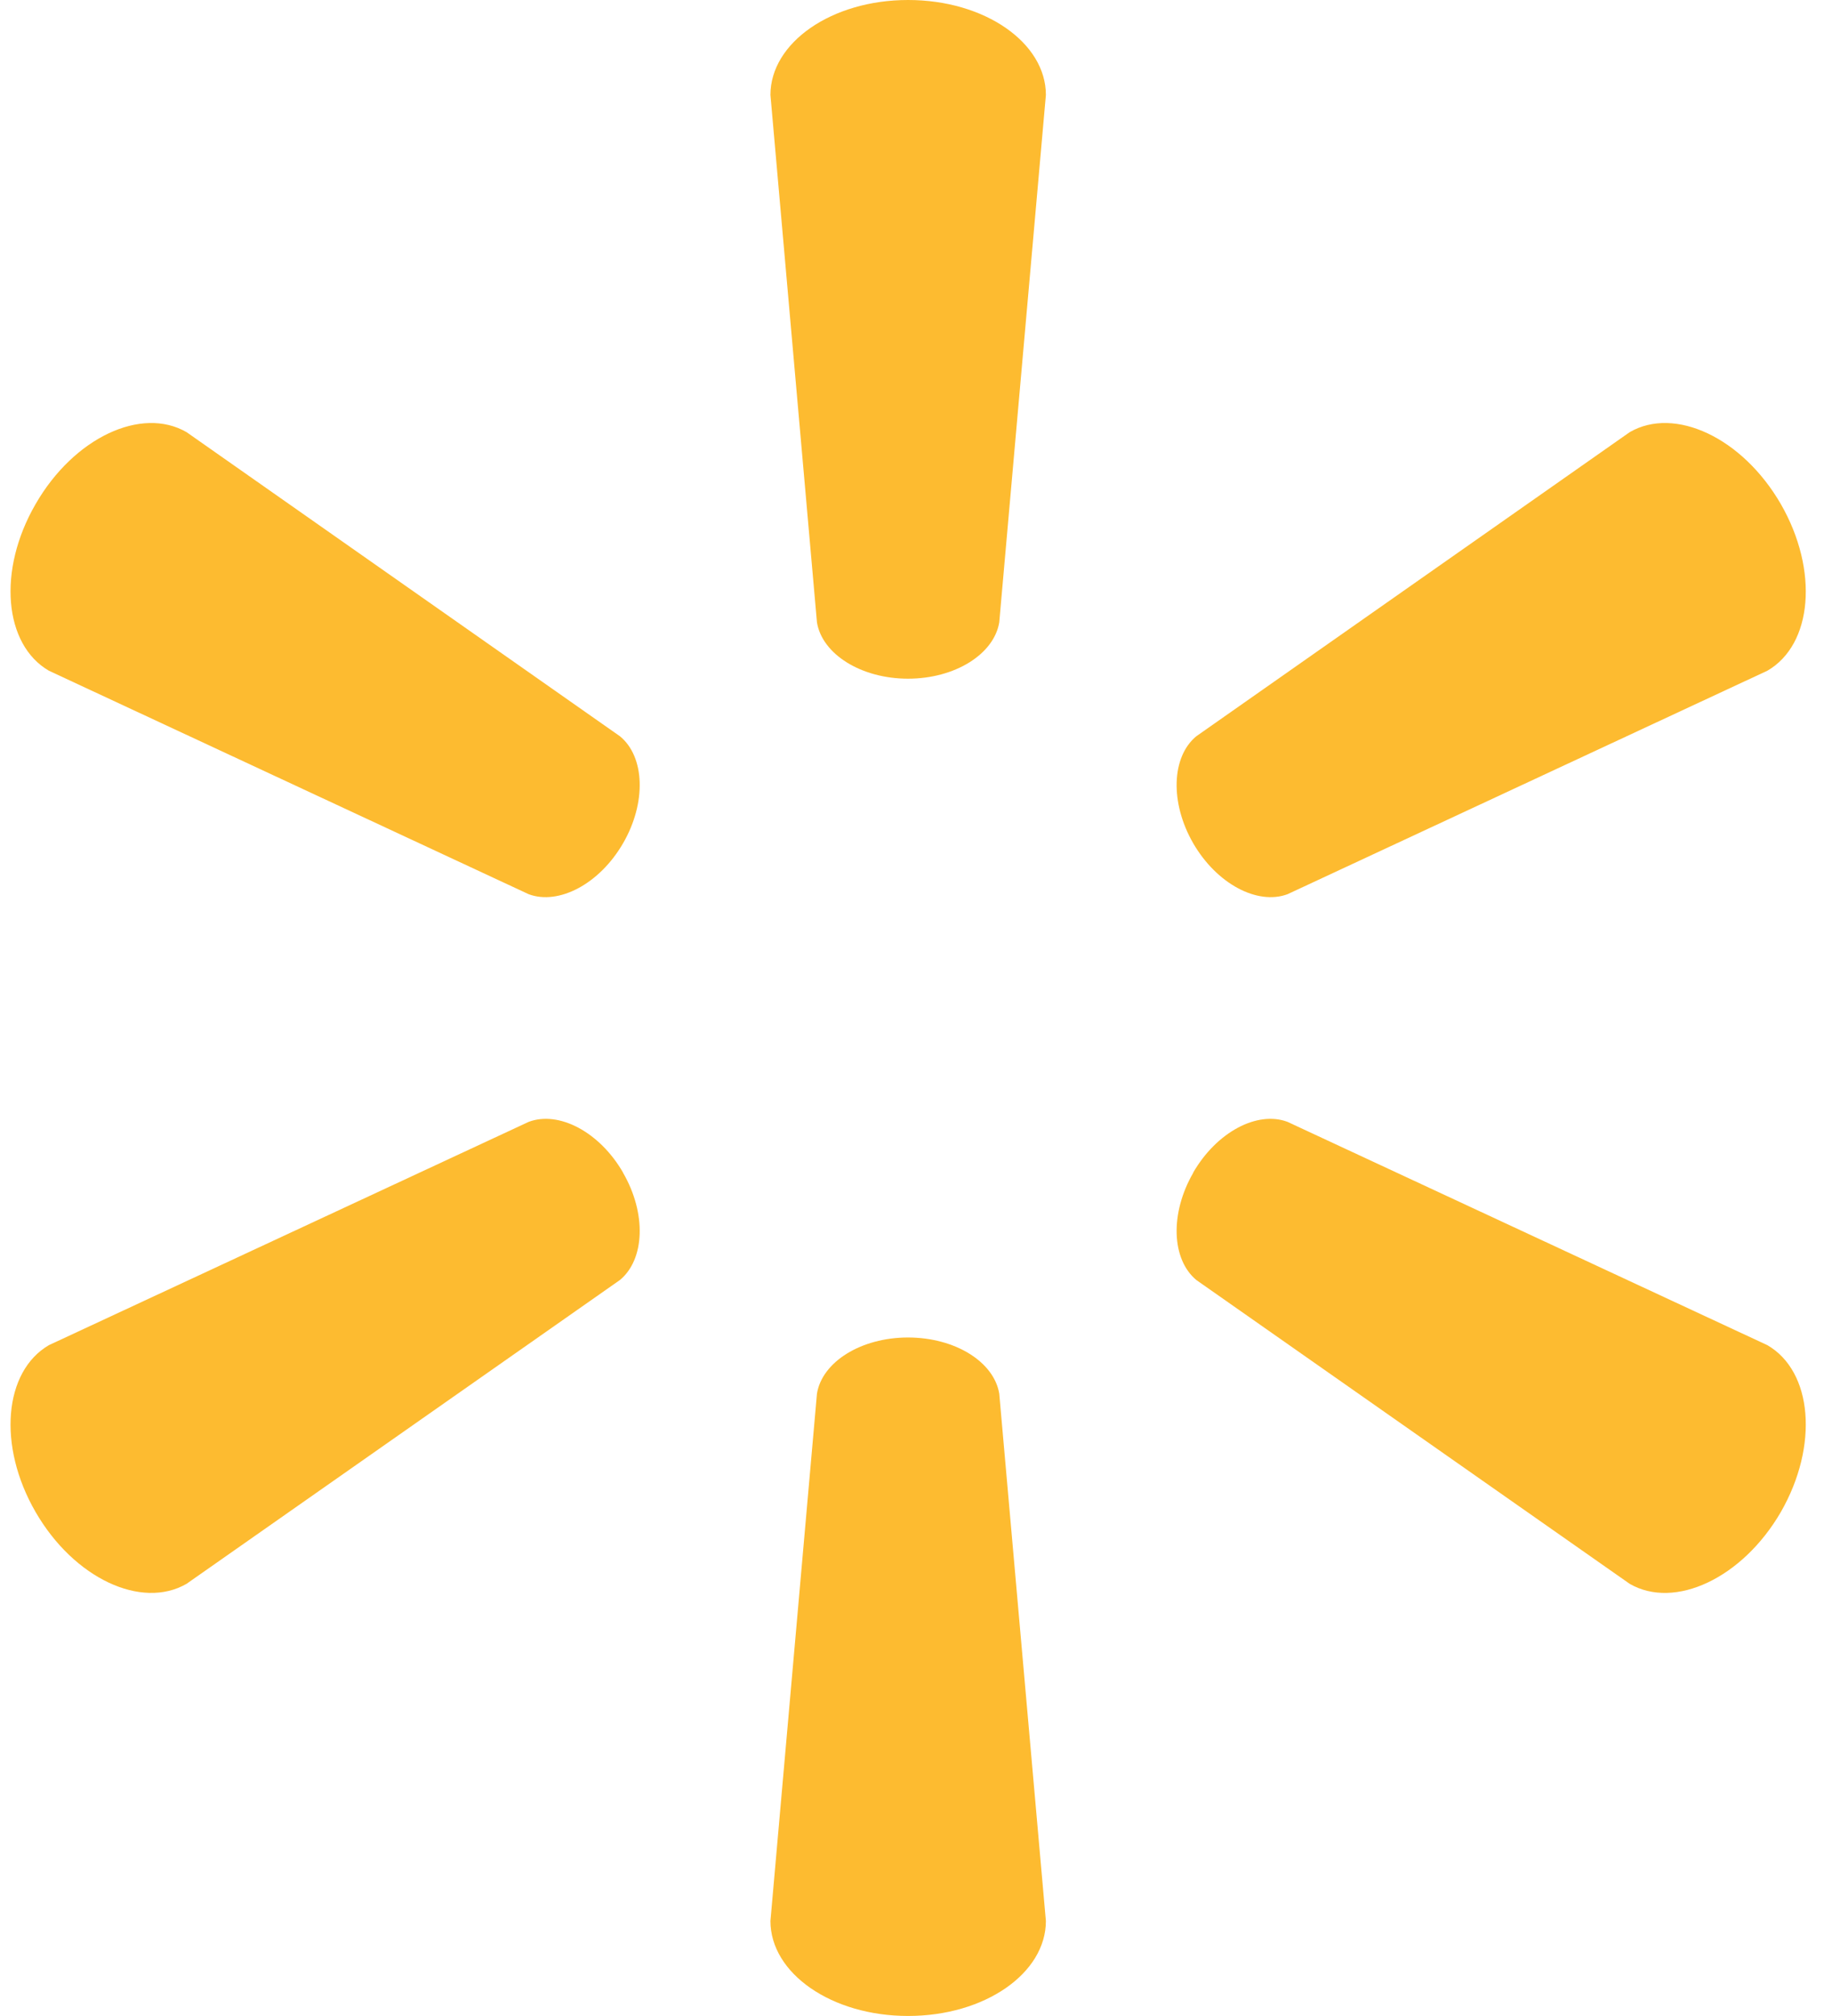
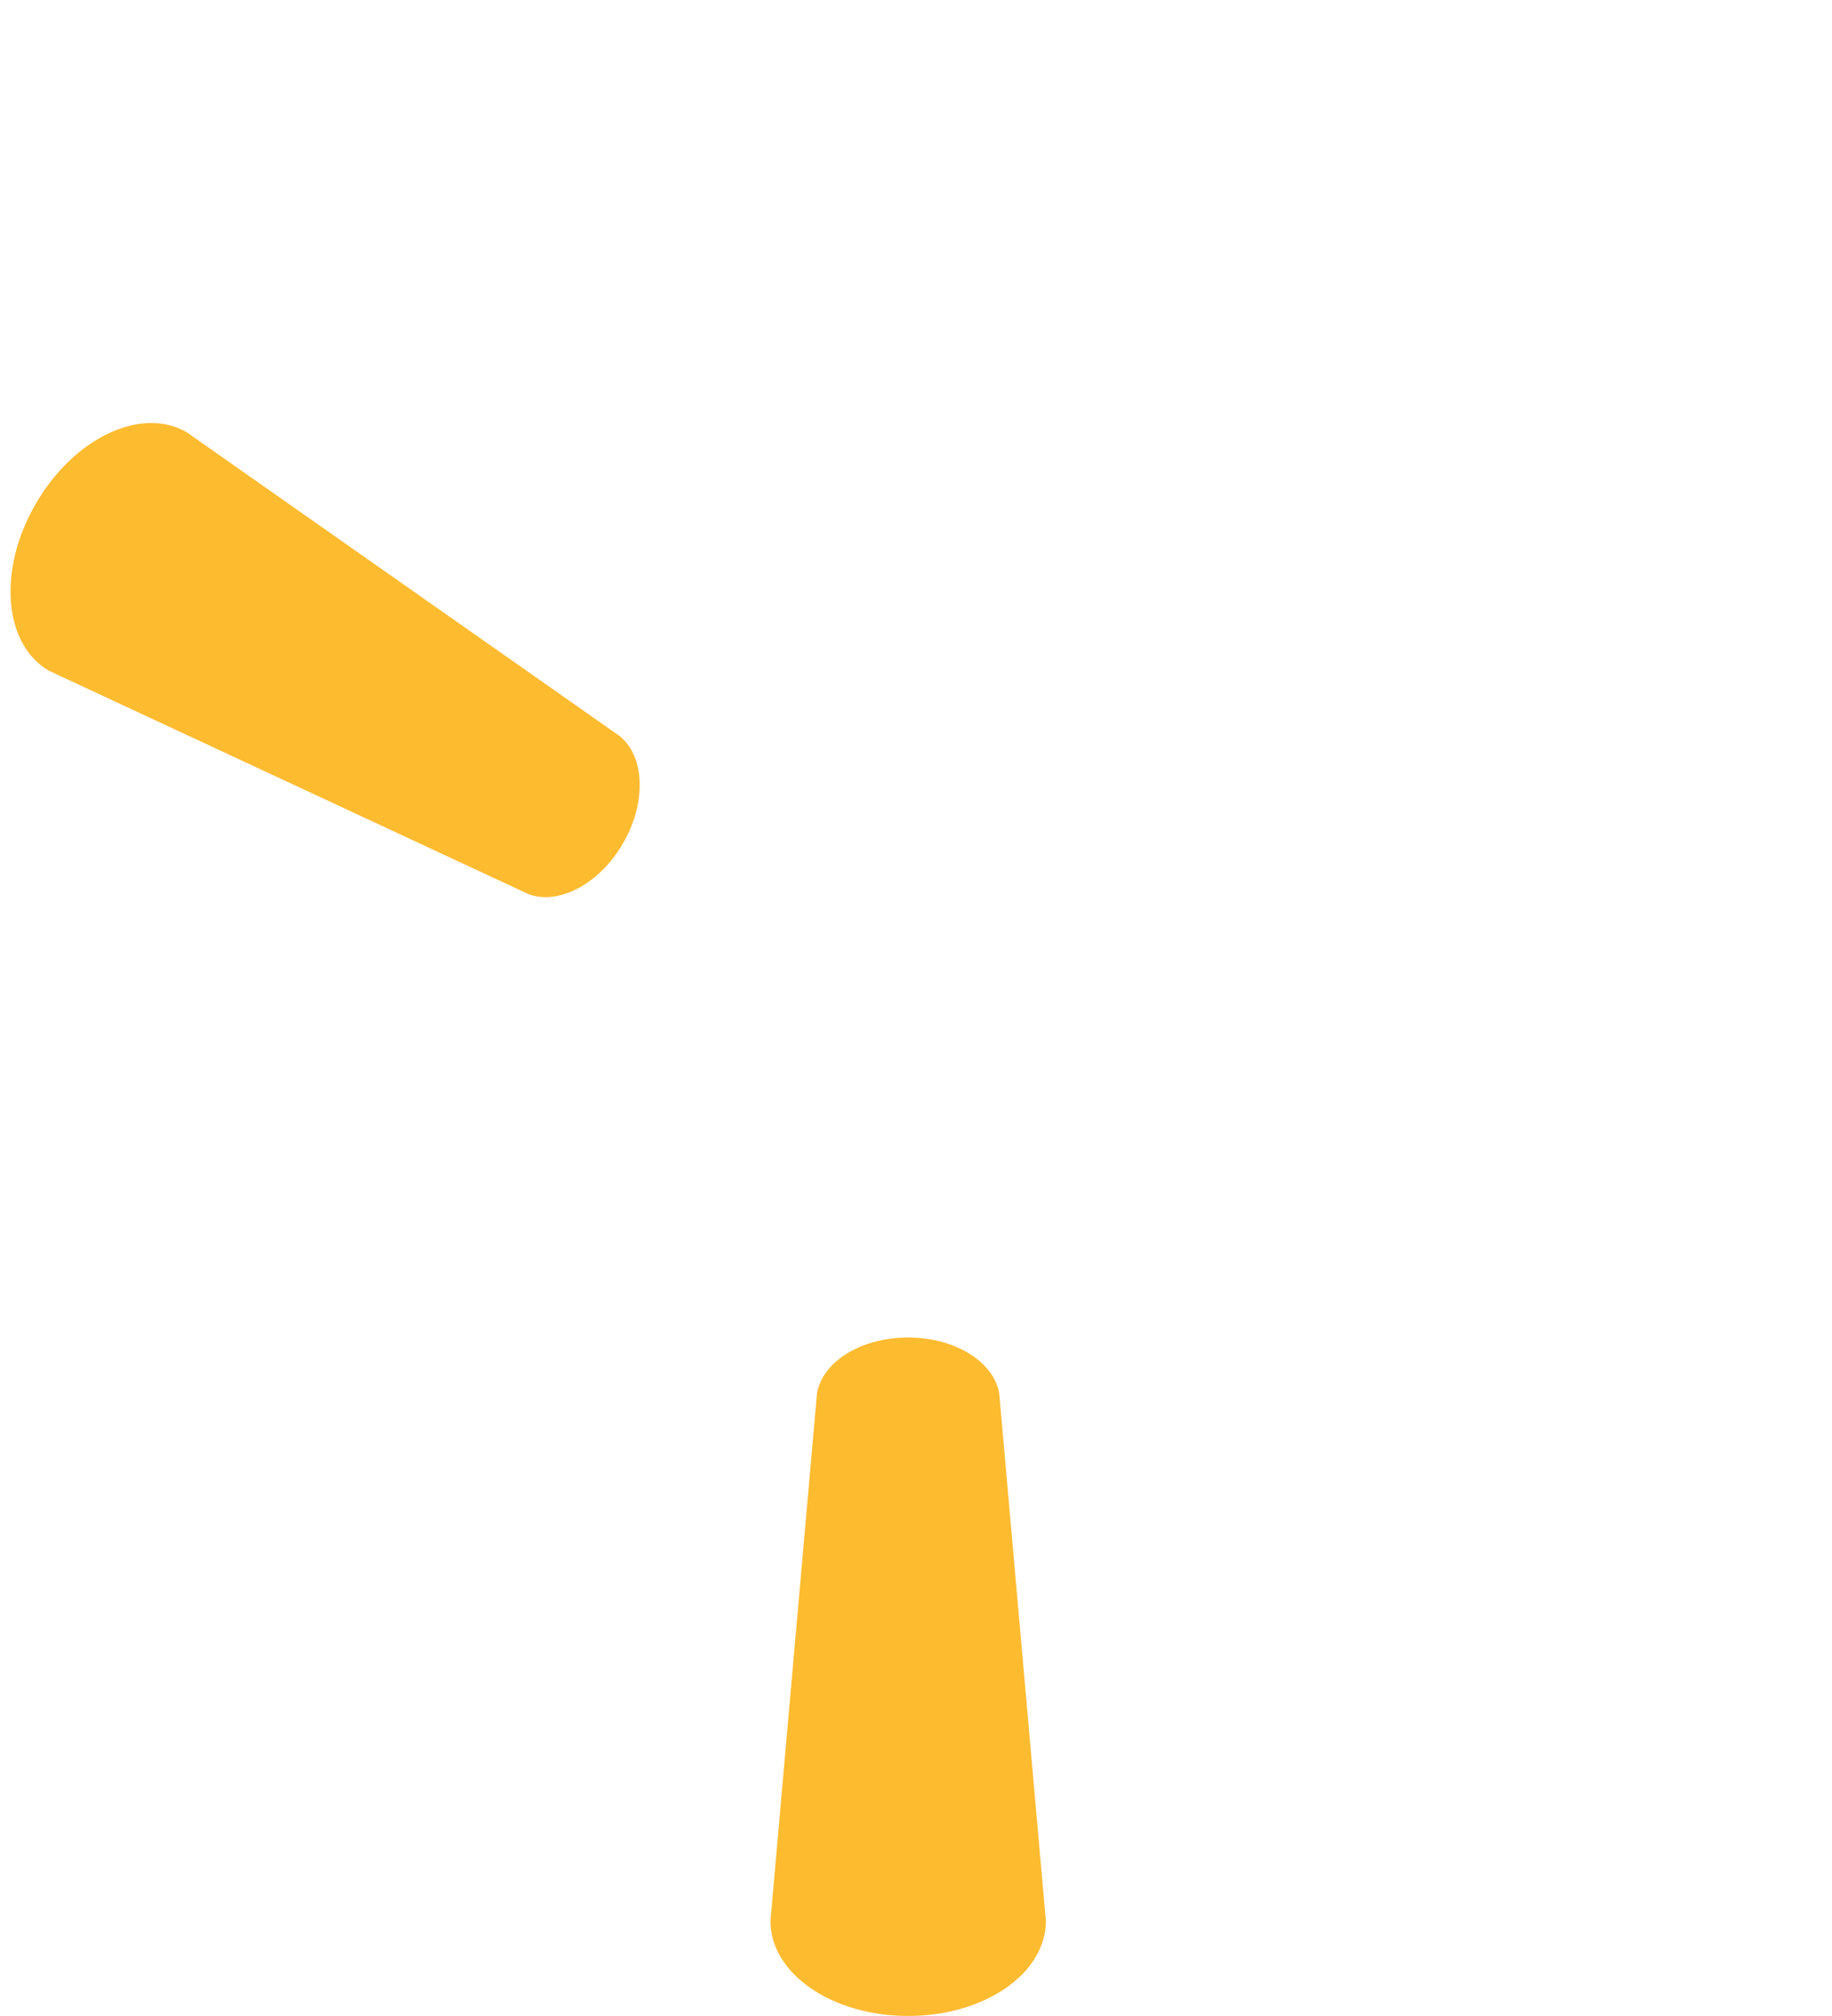
<svg xmlns="http://www.w3.org/2000/svg" fill="none" viewBox="0 0 50 55" height="55" width="50">
  <g clip-path="url(#clip0_591_1557)">
-     <path fill="#FDBB30" d="M24.779 18.516C26.068 18.516 27.128 17.845 27.272 16.98L28.545 2.59C28.545 1.168 26.88 0 24.784 0C22.691 0 21.027 1.168 21.027 2.59L22.297 16.98C22.439 17.845 23.5 18.516 24.784 18.516H24.779Z" />
    <path fill="#FDBB30" d="M17.003 23.01C17.649 21.896 17.599 20.642 16.919 20.086L5.092 11.79C3.862 11.079 2.018 11.936 0.972 13.751C-0.078 15.562 0.108 17.587 1.335 18.299L14.43 24.396C15.249 24.7 16.365 24.116 17.007 23.002L17.003 23.01Z" />
-     <path fill="#FDBB30" d="M32.563 23.002C33.208 24.116 34.319 24.7 35.139 24.396L48.235 18.299C49.469 17.587 49.645 15.562 48.603 13.751C47.552 11.936 45.705 11.079 44.479 11.79L32.651 20.086C31.975 20.642 31.924 21.896 32.568 23.01L32.563 23.002Z" />
    <path fill="#FDBB30" d="M24.779 36.489C26.068 36.489 27.128 37.154 27.272 38.02L28.545 52.408C28.545 53.833 26.88 54.999 24.784 54.999C22.691 54.999 21.027 53.833 21.027 52.408L22.297 38.02C22.439 37.154 23.5 36.489 24.784 36.489H24.779Z" />
-     <path fill="#FDBB30" d="M32.563 31.994C33.208 30.878 34.319 30.298 35.139 30.606L48.235 36.698C49.469 37.411 49.645 39.438 48.603 41.252C47.552 43.06 45.705 43.919 44.479 43.21L32.651 34.921C31.975 34.359 31.924 33.105 32.568 31.993L32.563 31.994Z" />
-     <path fill="#FDBB30" d="M17.003 31.992C17.649 33.105 17.599 34.359 16.919 34.921L5.092 43.209C3.862 43.919 2.018 43.06 0.972 41.252C-0.078 39.438 0.108 37.411 1.335 36.698L14.43 30.606C15.249 30.298 16.365 30.878 17.007 31.994L17.003 31.992Z" />
  </g>
  <defs>
    <clipPath id="clip0_591_1557">
      <rect transform="translate(0.287)" fill="white" height="55" width="48.997" />
    </clipPath>
  </defs>
</svg>